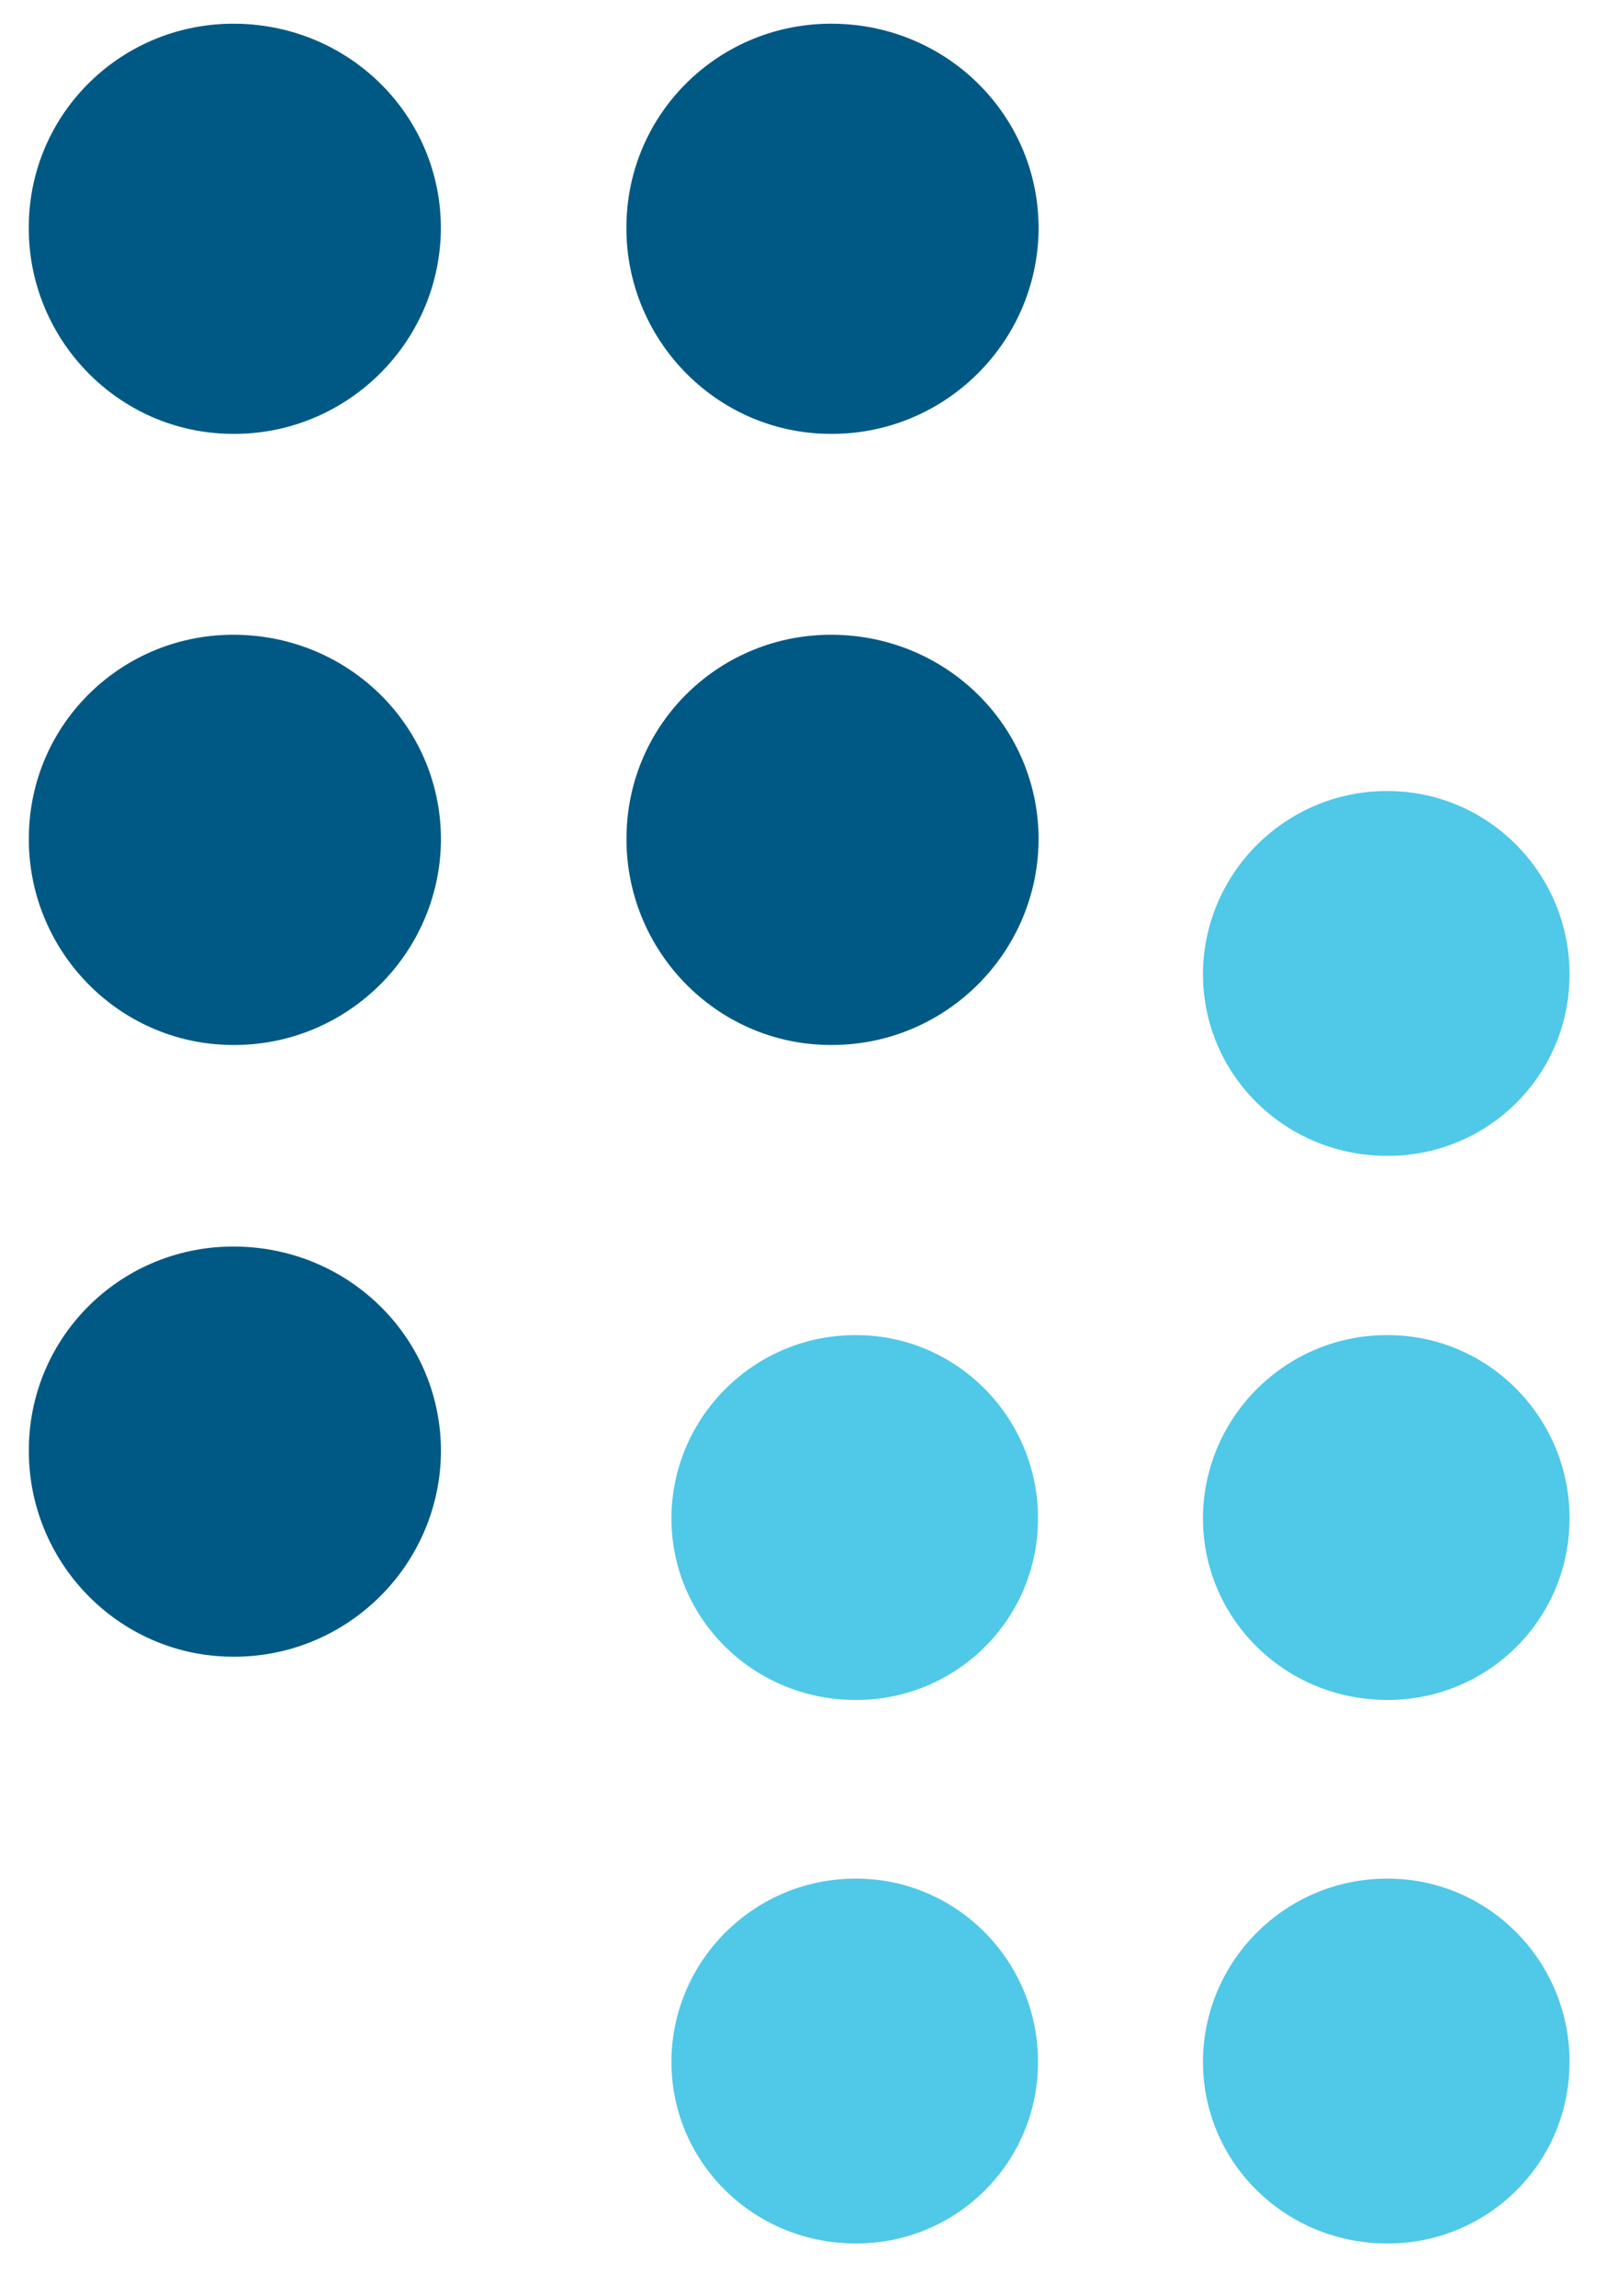
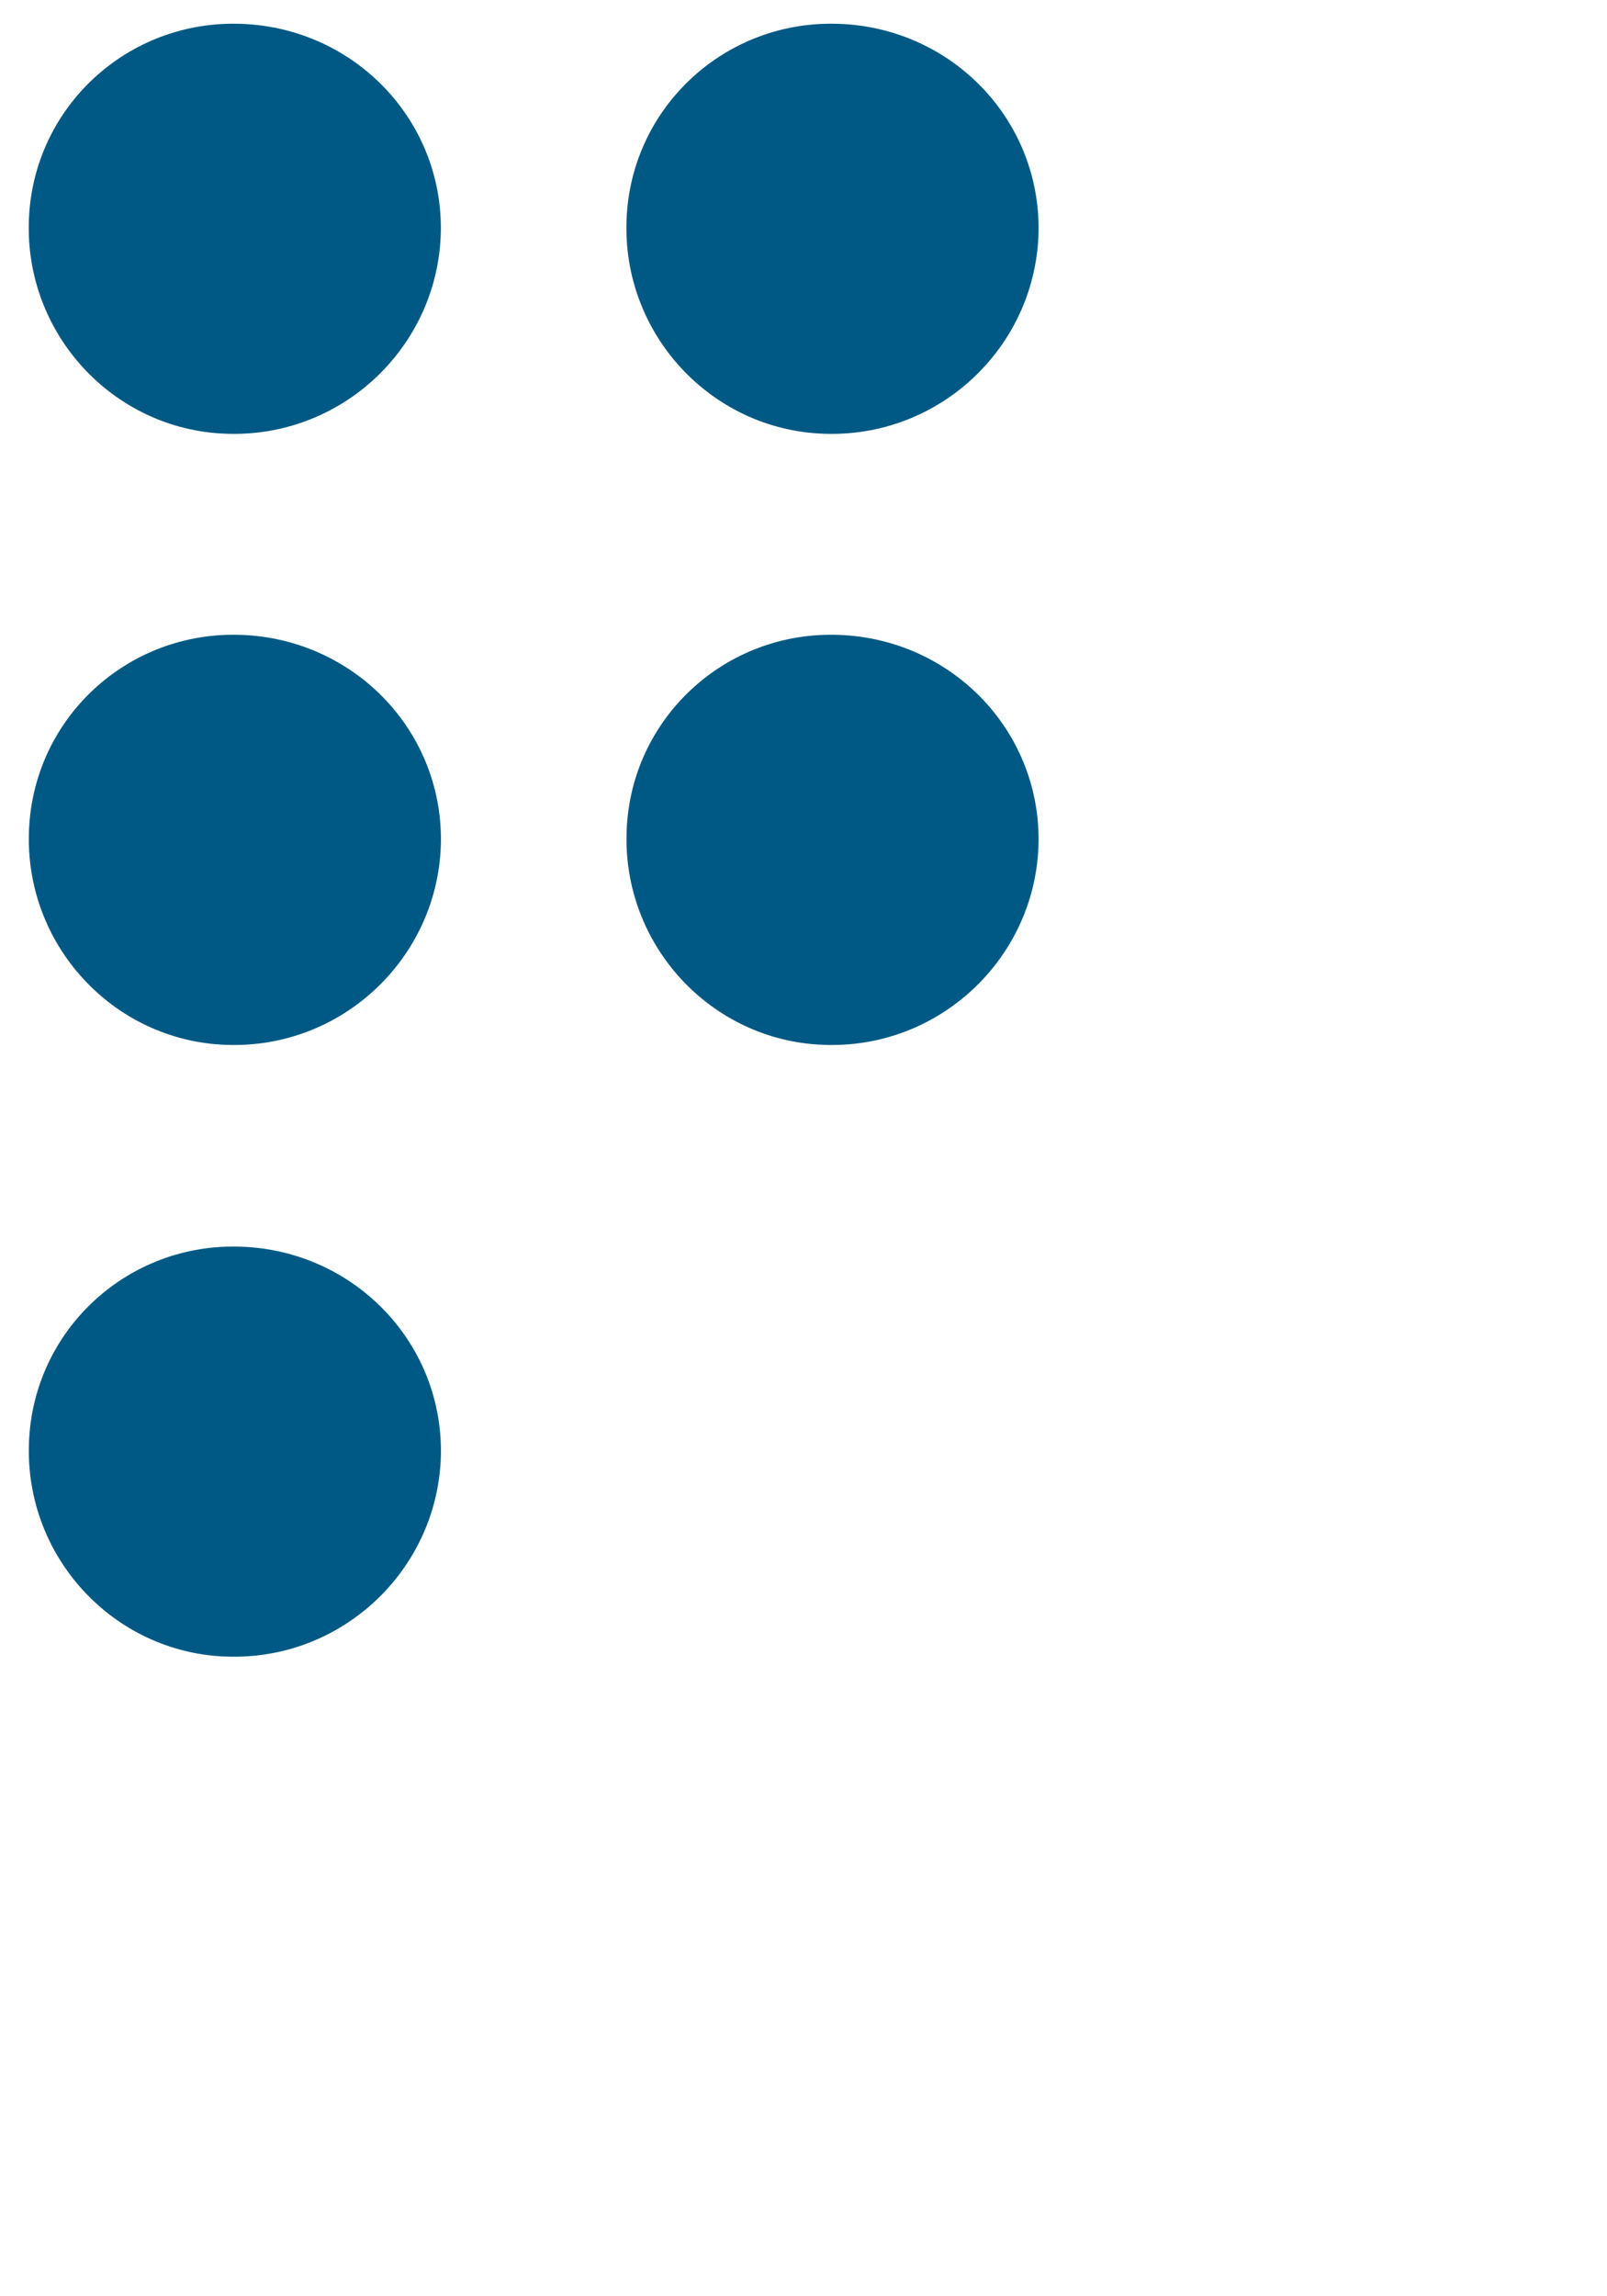
<svg xmlns="http://www.w3.org/2000/svg" version="1.1" id="Layer_1" x="0px" y="0px" width="21px" height="30px" viewBox="0 0 21 30" enable-background="new 0 0 21 30" xml:space="preserve">
  <g>
    <path fill="#005984" d="M10.825,5.668c1.494,0.025,2.723-1.17,2.747-2.654c0.017-1.486-1.18-2.687-2.676-2.704   c-1.475-0.02-2.692,1.148-2.71,2.63C8.164,4.421,9.347,5.65,10.825,5.668z M10.896,8.293C9.421,8.273,8.205,9.44,8.187,10.923   c-0.022,1.482,1.161,2.711,2.638,2.729c1.494,0.025,2.723-1.17,2.747-2.654C13.589,9.512,12.392,8.312,10.896,8.293z M3.086,8.293   C1.611,8.273,0.395,9.44,0.377,10.923c-0.022,1.482,1.161,2.711,2.638,2.729c1.494,0.025,2.723-1.17,2.747-2.654   C5.779,9.512,4.582,8.312,3.086,8.293z M3.086,0.31c-1.475-0.02-2.692,1.148-2.71,2.63C0.354,4.421,1.537,5.65,3.014,5.668   c1.494,0.025,2.723-1.17,2.747-2.654C5.779,1.529,4.582,0.328,3.086,0.31z M3.086,16.286c-1.475-0.021-2.691,1.147-2.709,2.629   c-0.022,1.482,1.161,2.711,2.638,2.729c1.494,0.025,2.723-1.17,2.747-2.654C5.779,17.504,4.582,16.304,3.086,16.286z" />
  </g>
  <g>
-     <path fill="#50C8E8" d="M11.218,24.544c-1.329-0.022-2.422,1.04-2.444,2.361c-0.016,1.322,1.05,2.39,2.38,2.405   c1.312,0.018,2.393-1.02,2.41-2.339C13.584,25.652,12.532,24.56,11.218,24.544z M11.218,17.443   c-1.329-0.022-2.422,1.04-2.444,2.361c-0.016,1.322,1.05,2.39,2.38,2.405c1.312,0.018,2.393-1.02,2.41-2.339   C13.584,18.552,12.532,17.459,11.218,17.443z M18.164,17.443c-1.329-0.022-2.422,1.04-2.444,2.361   c-0.016,1.322,1.05,2.39,2.38,2.405c1.312,0.018,2.393-1.02,2.41-2.339C20.531,18.552,19.478,17.459,18.164,17.443z M18.164,24.544   c-1.329-0.022-2.422,1.04-2.444,2.361c-0.016,1.322,1.05,2.39,2.38,2.405c1.312,0.018,2.393-1.02,2.41-2.339   C20.531,25.652,19.478,24.56,18.164,24.544z M18.1,15.101c1.312,0.018,2.393-1.02,2.41-2.339c0.02-1.318-1.032-2.41-2.346-2.427   c-1.329-0.022-2.422,1.04-2.444,2.361C15.705,14.018,16.77,15.085,18.1,15.101z" />
-   </g>
+     </g>
</svg>